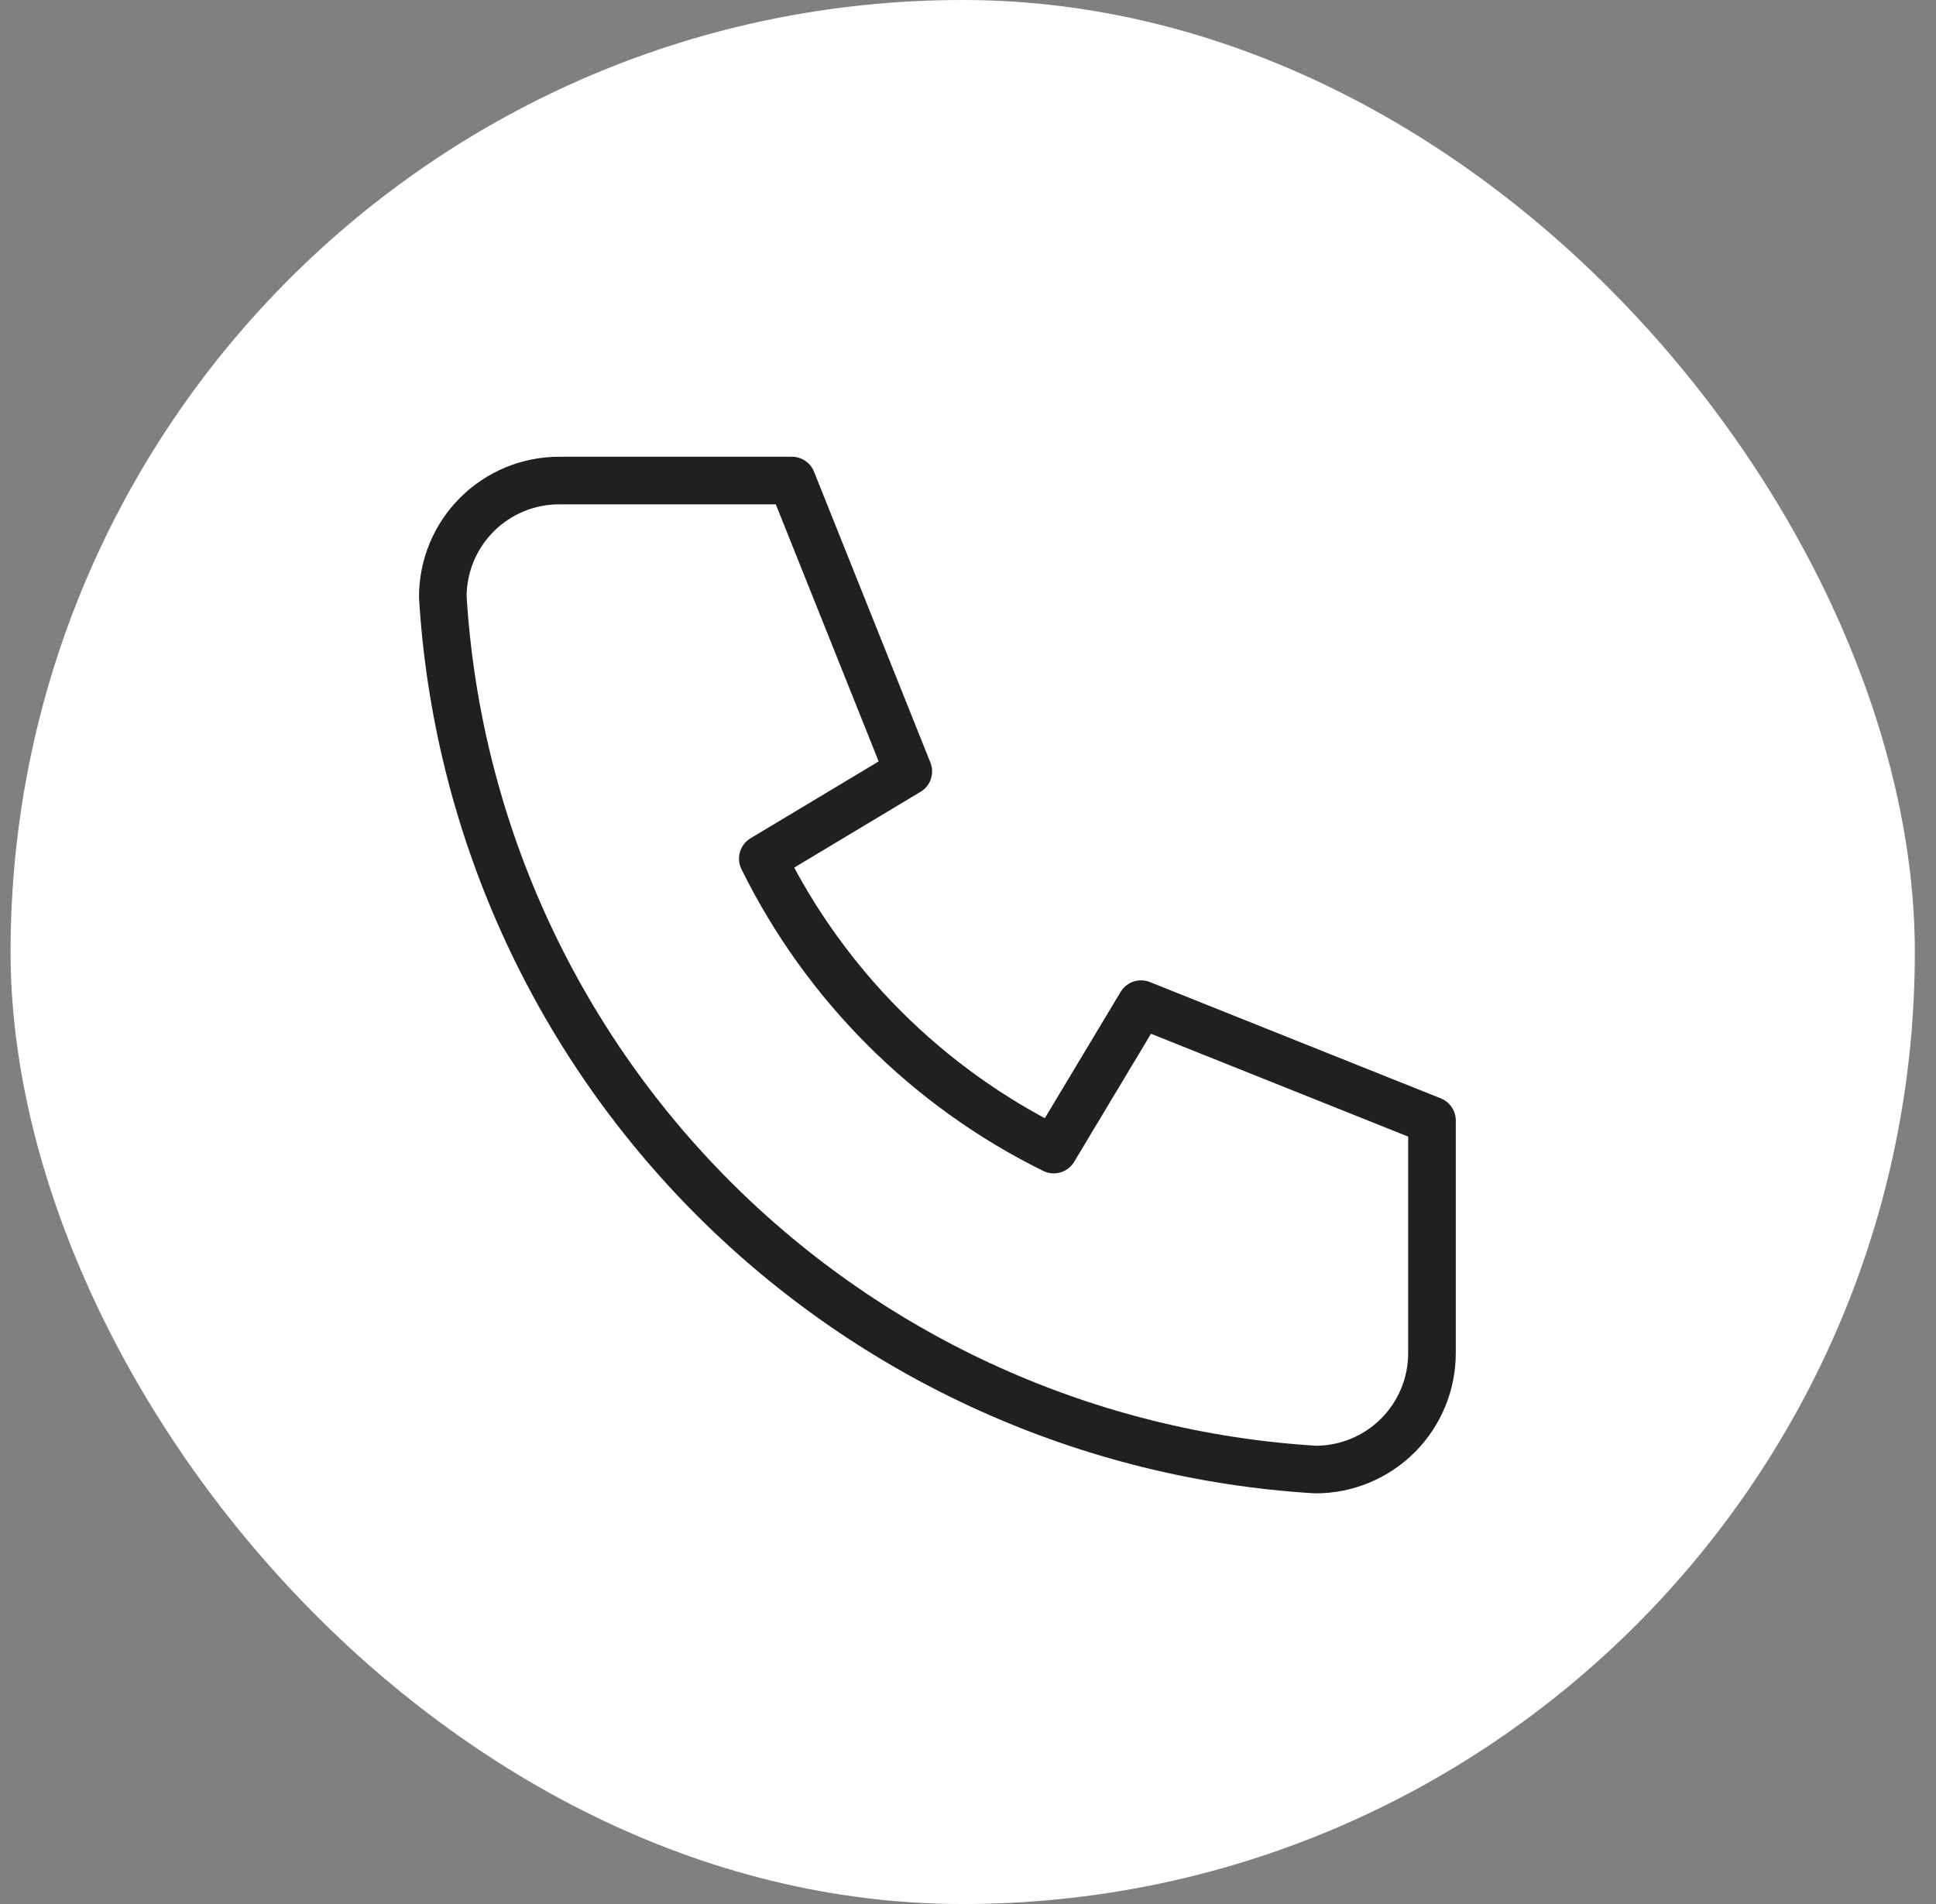
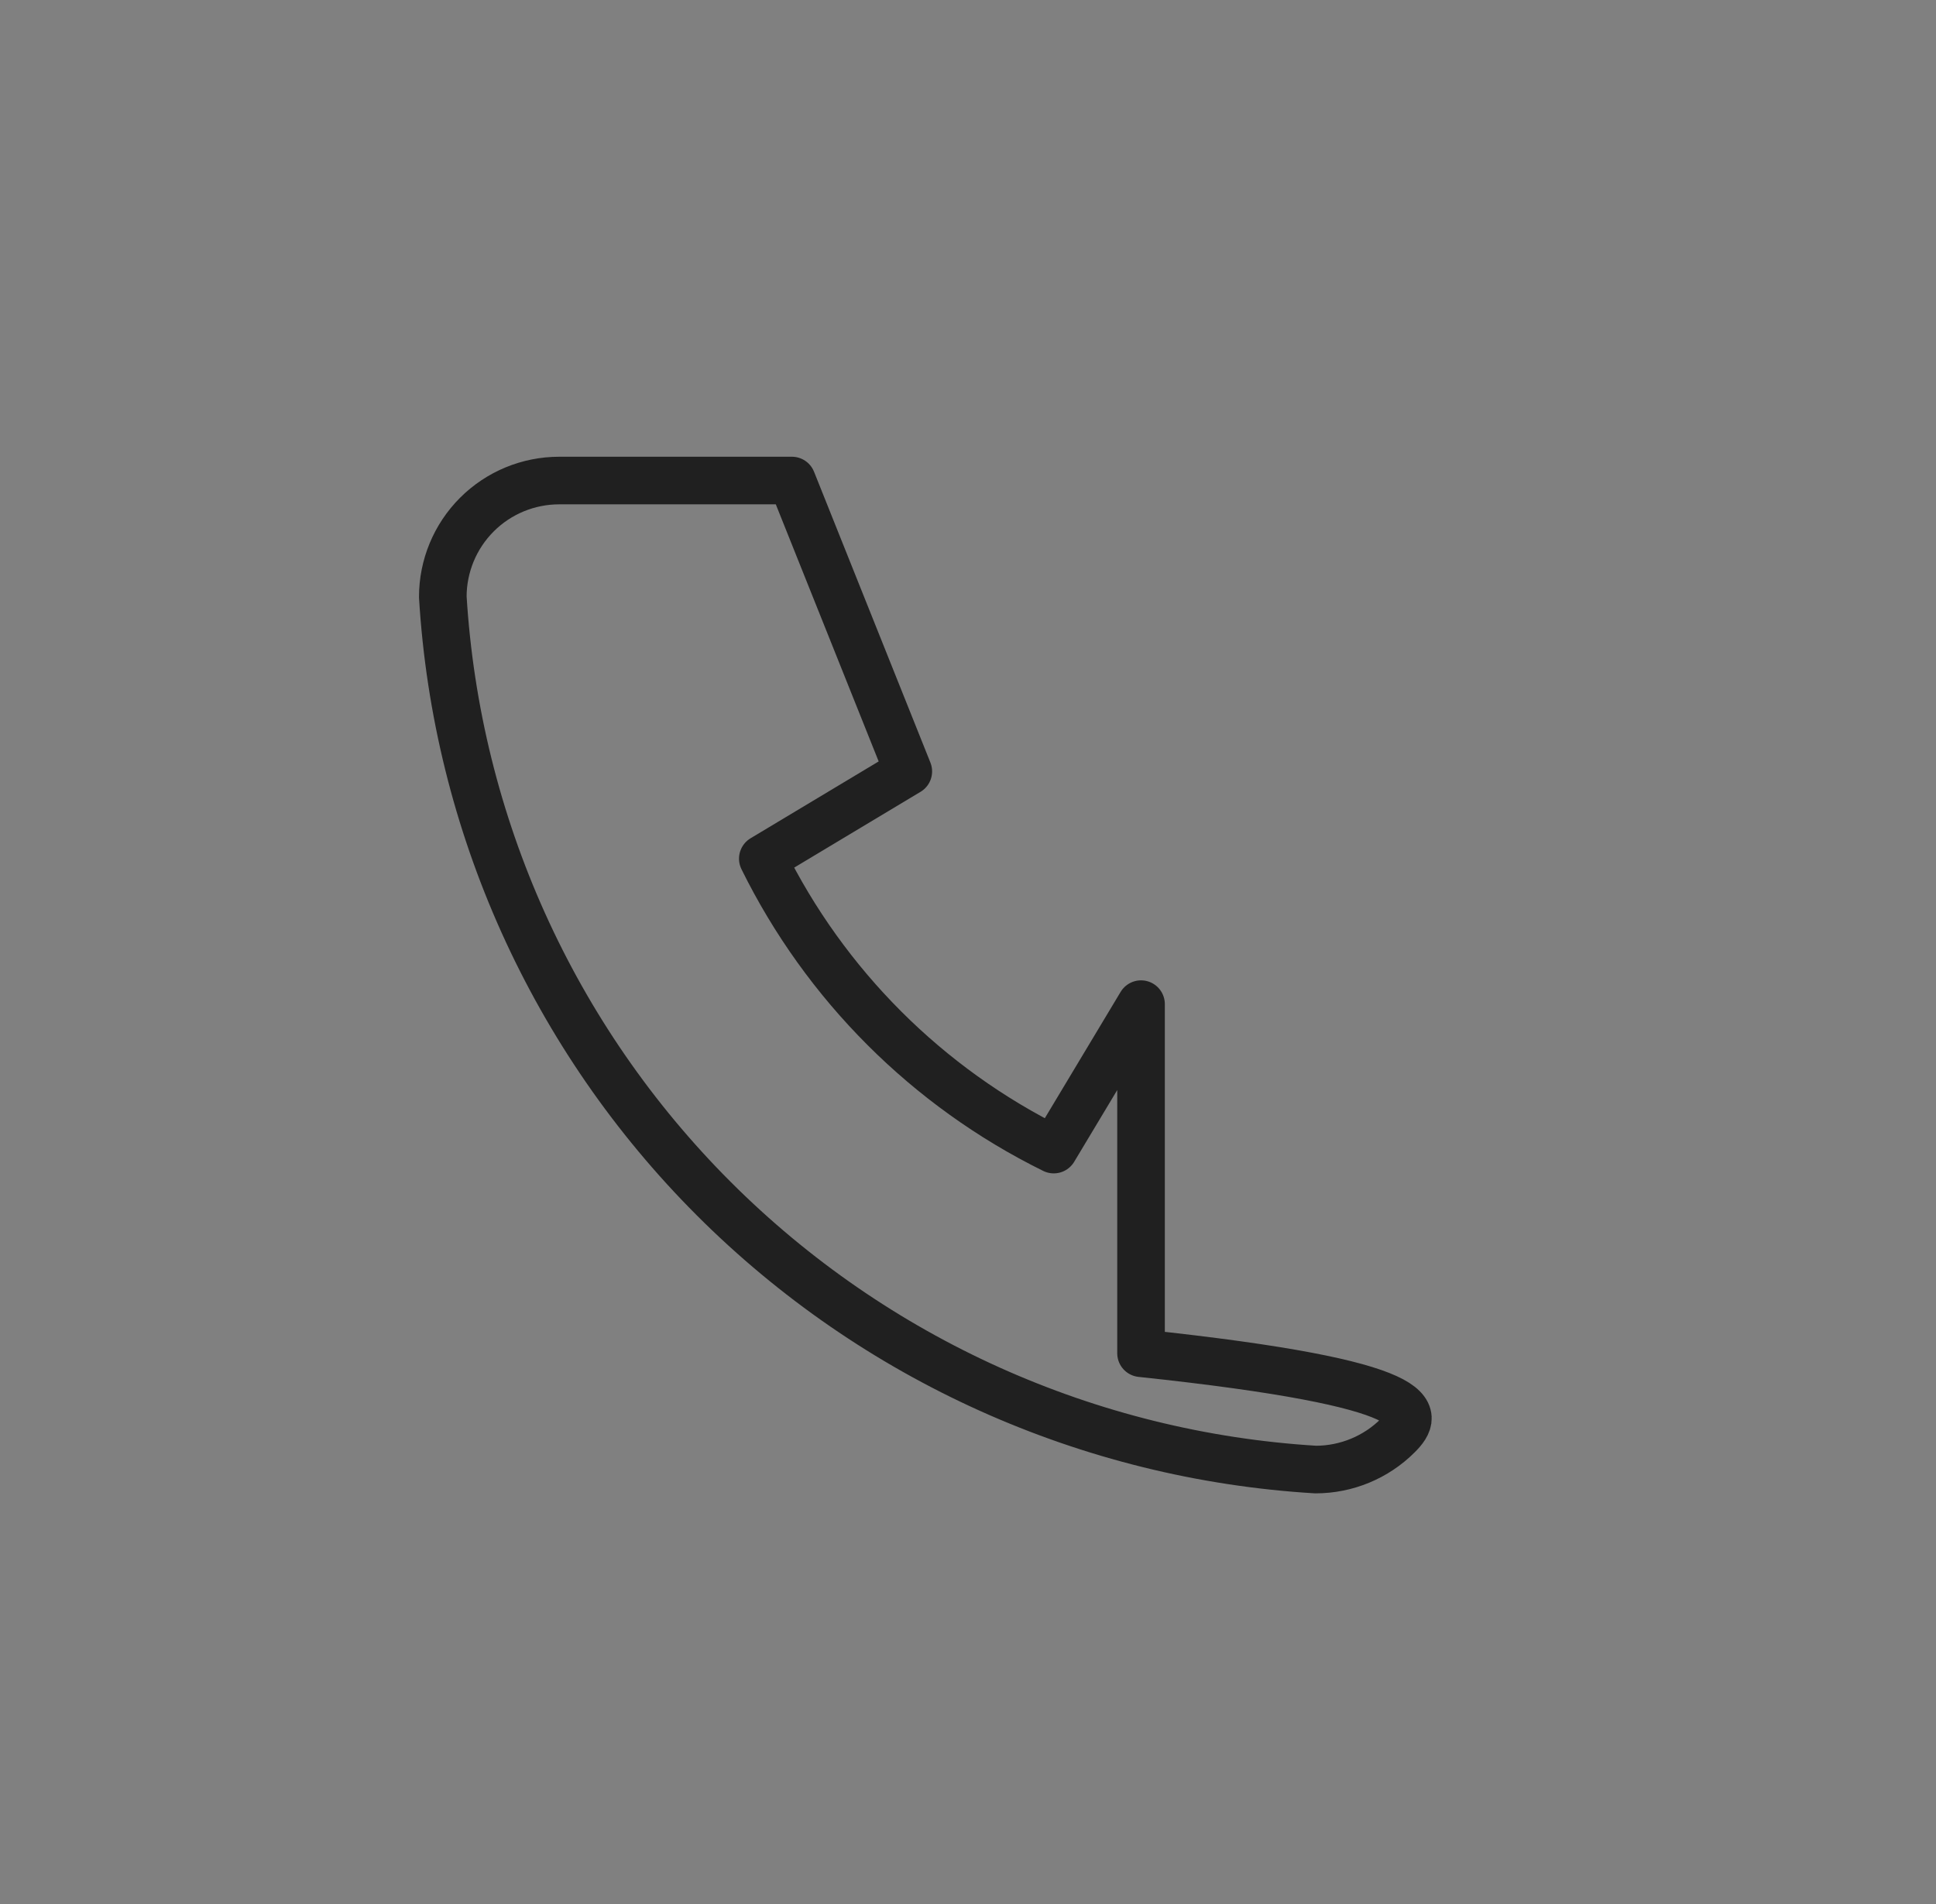
<svg xmlns="http://www.w3.org/2000/svg" fill="none" viewBox="0 0 61 60" height="60" width="61">
  <rect x="0" y="0" width="61" height="60" fill="#808080" stroke="none" />
-   <rect fill="white" rx="30" height="60" width="60" y="-0" x="0.333" />
-   <path stroke-linejoin="round" stroke-linecap="round" stroke-width="1.5" stroke="#202020" d="M17.619 15.143H24.952L28.619 24.309L24.035 27.059C25.999 31.04 29.221 34.263 33.202 36.226L35.952 31.643L45.119 35.309V42.643C45.119 43.615 44.732 44.548 44.045 45.235C43.357 45.923 42.424 46.309 41.452 46.309C34.301 45.875 27.555 42.838 22.489 37.772C17.423 32.706 14.386 25.961 13.952 18.809C13.952 17.837 14.338 16.904 15.026 16.216C15.713 15.529 16.646 15.143 17.619 15.143" />
+   <path stroke-linejoin="round" stroke-linecap="round" stroke-width="1.5" stroke="#202020" d="M17.619 15.143H24.952L28.619 24.309L24.035 27.059C25.999 31.04 29.221 34.263 33.202 36.226L35.952 31.643V42.643C45.119 43.615 44.732 44.548 44.045 45.235C43.357 45.923 42.424 46.309 41.452 46.309C34.301 45.875 27.555 42.838 22.489 37.772C17.423 32.706 14.386 25.961 13.952 18.809C13.952 17.837 14.338 16.904 15.026 16.216C15.713 15.529 16.646 15.143 17.619 15.143" />
</svg>